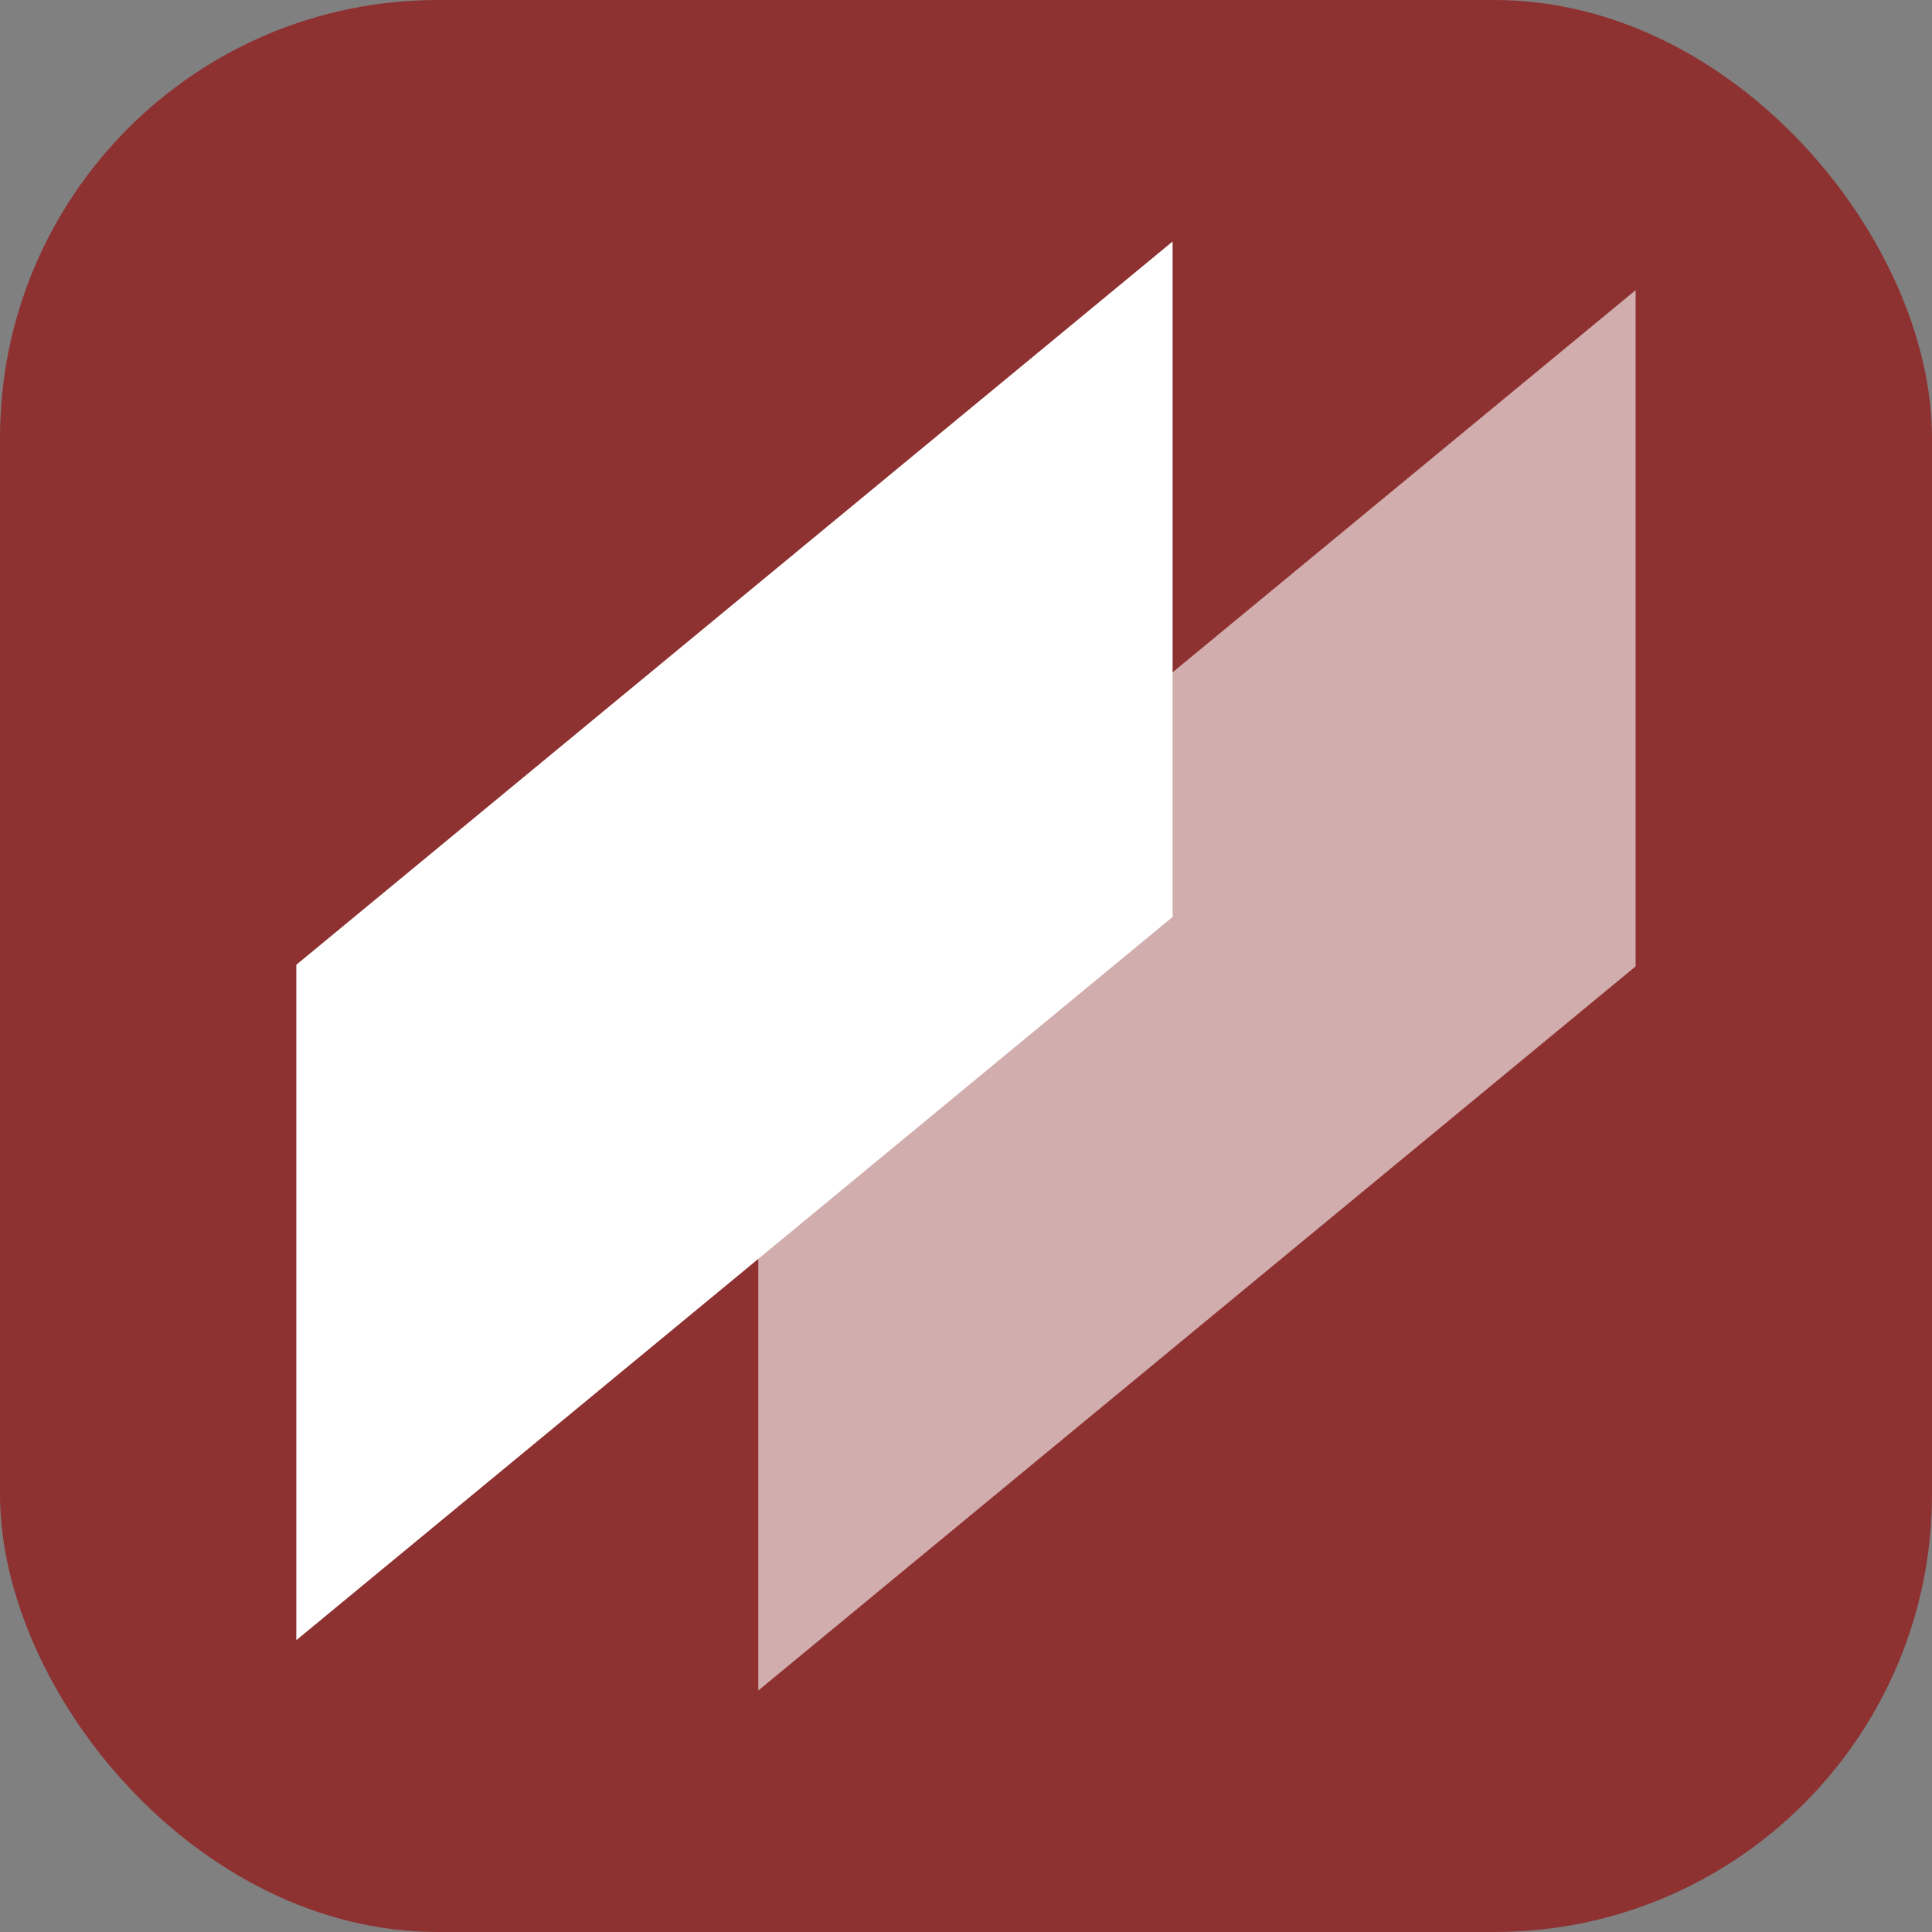
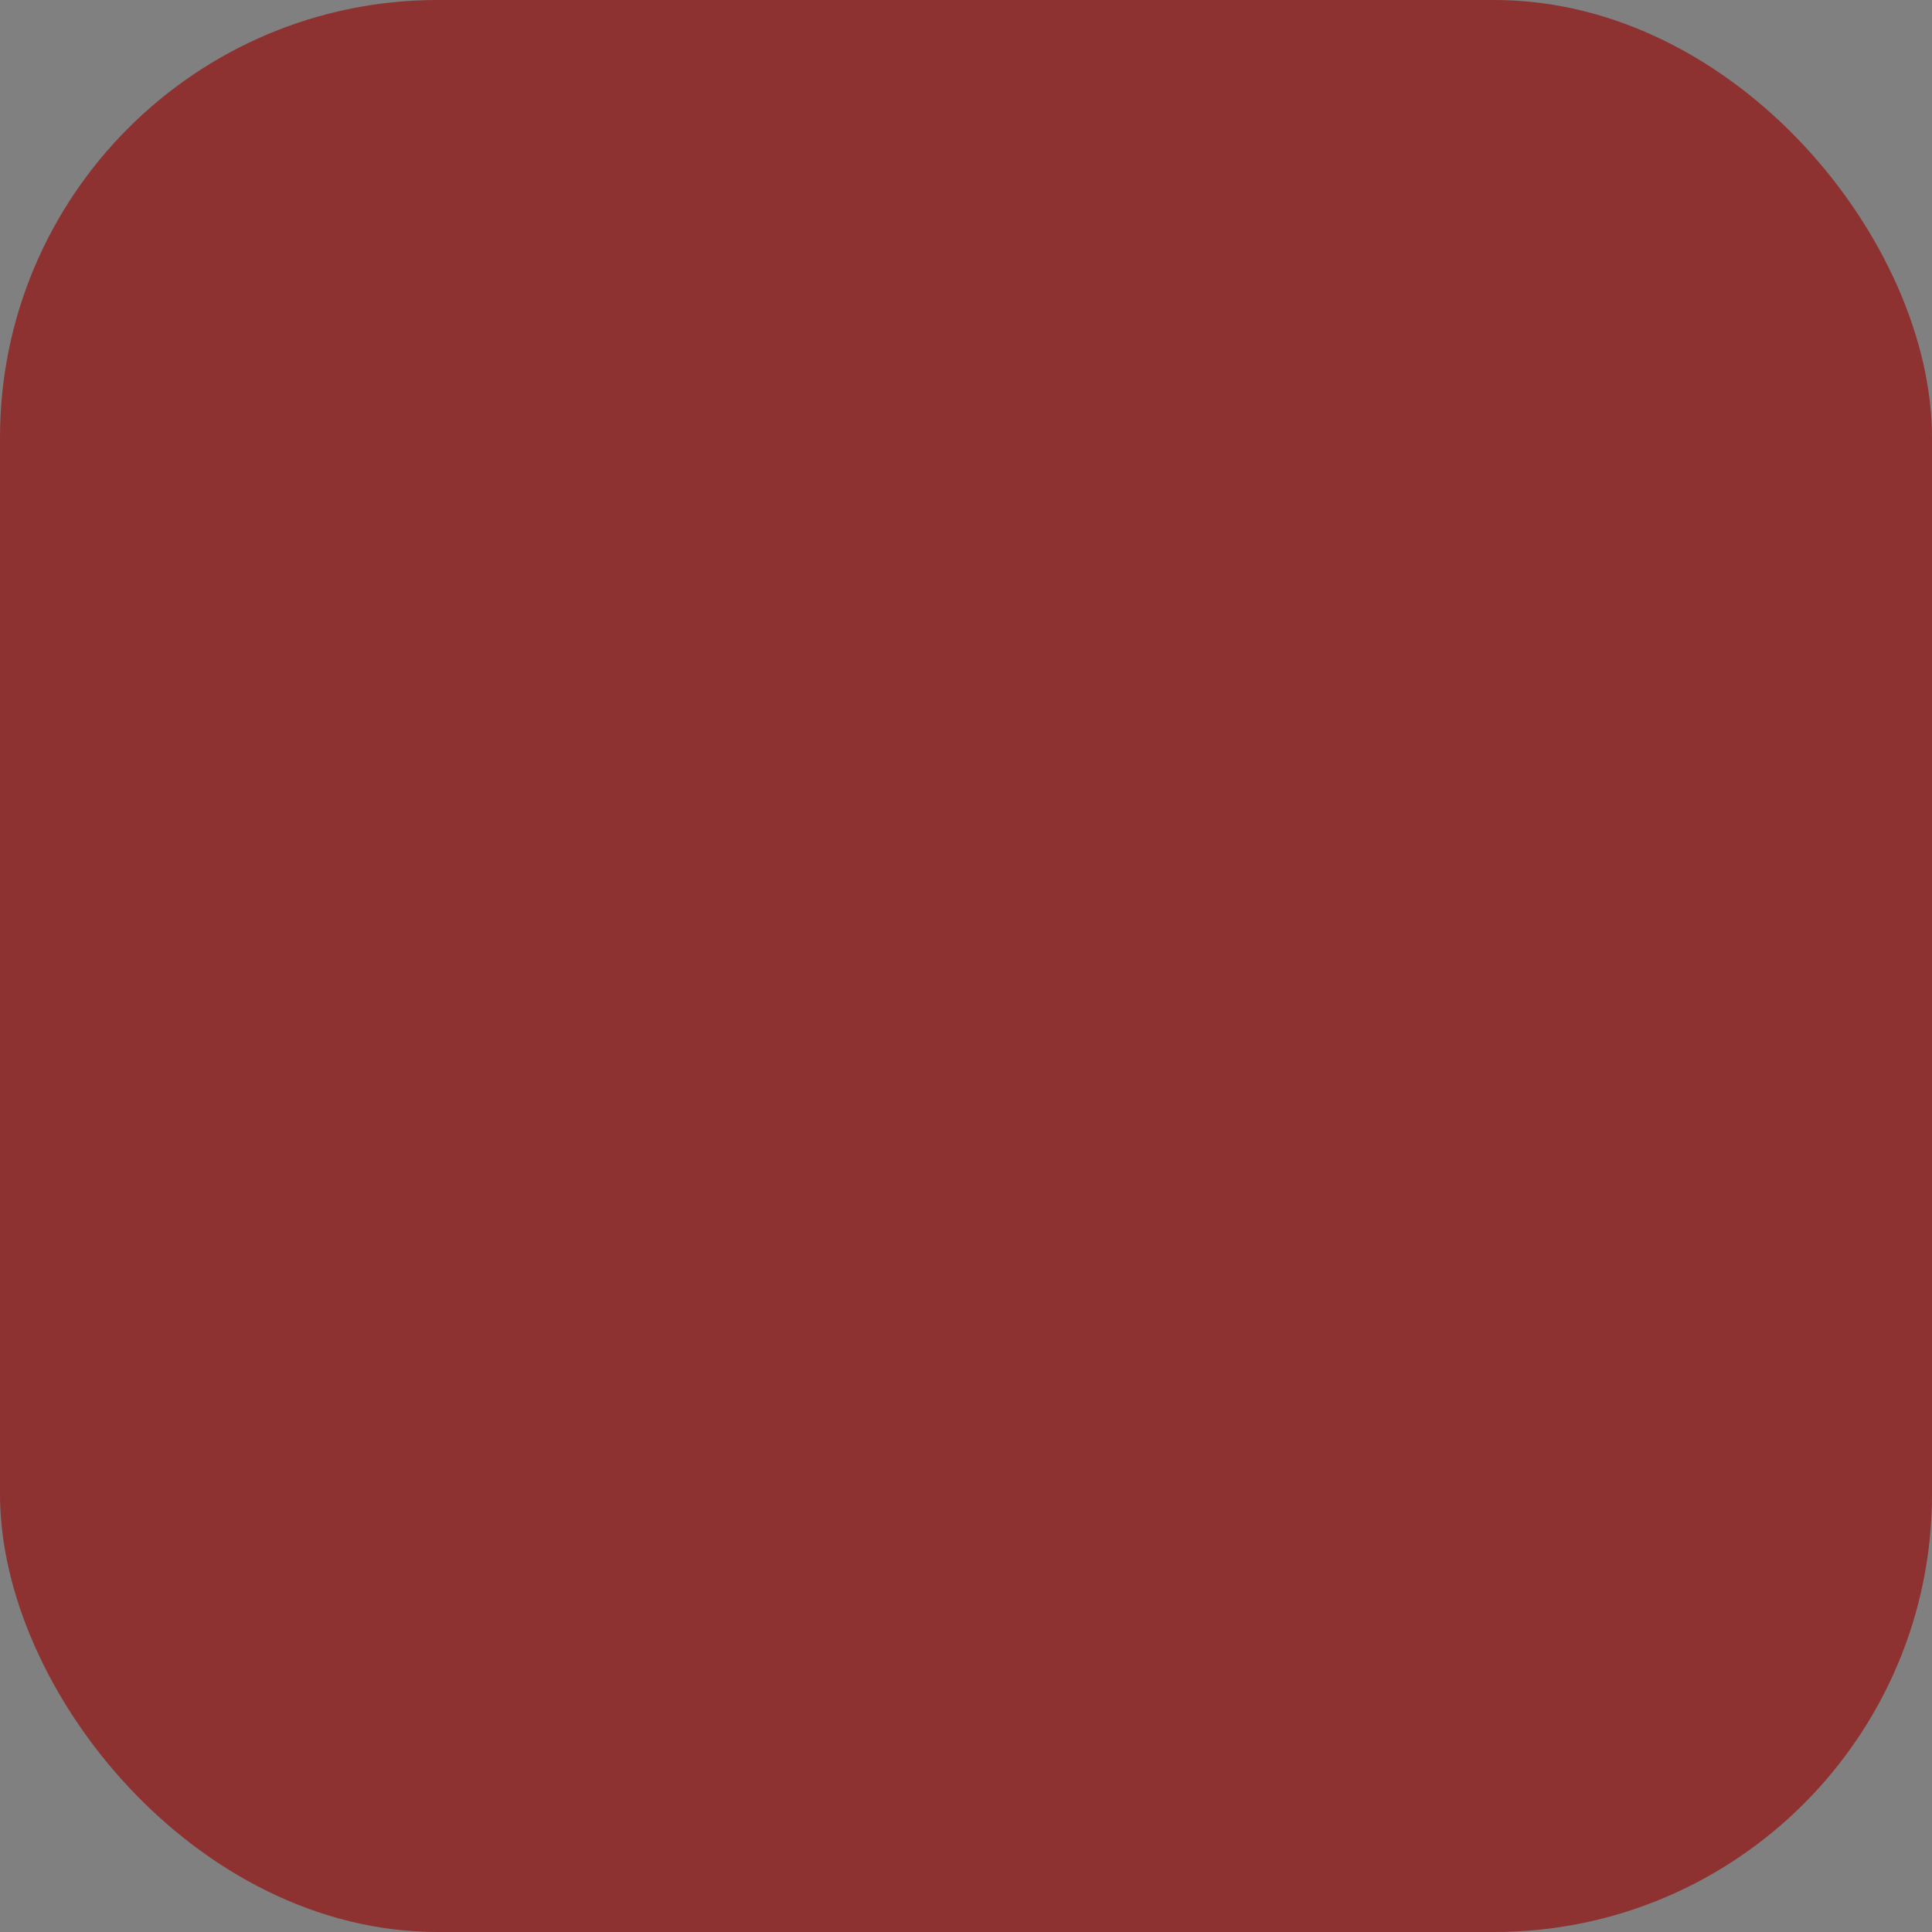
<svg xmlns="http://www.w3.org/2000/svg" width="64" height="64" fill="none">
  <rect width="100%" height="100%" fill="#808080" stroke="none" />
  <rect width="64" height="64" fill="#8E3131" rx="14.5" />
-   <path fill="#fff" d="M9.816 31.959 38.844 8v22.375L9.816 54.333V31.96Z" />
-   <path fill="#fff" fill-opacity=".6" d="M25.12 33.599 54.182 9.612v22.401L25.12 56V33.6Z" />
</svg>